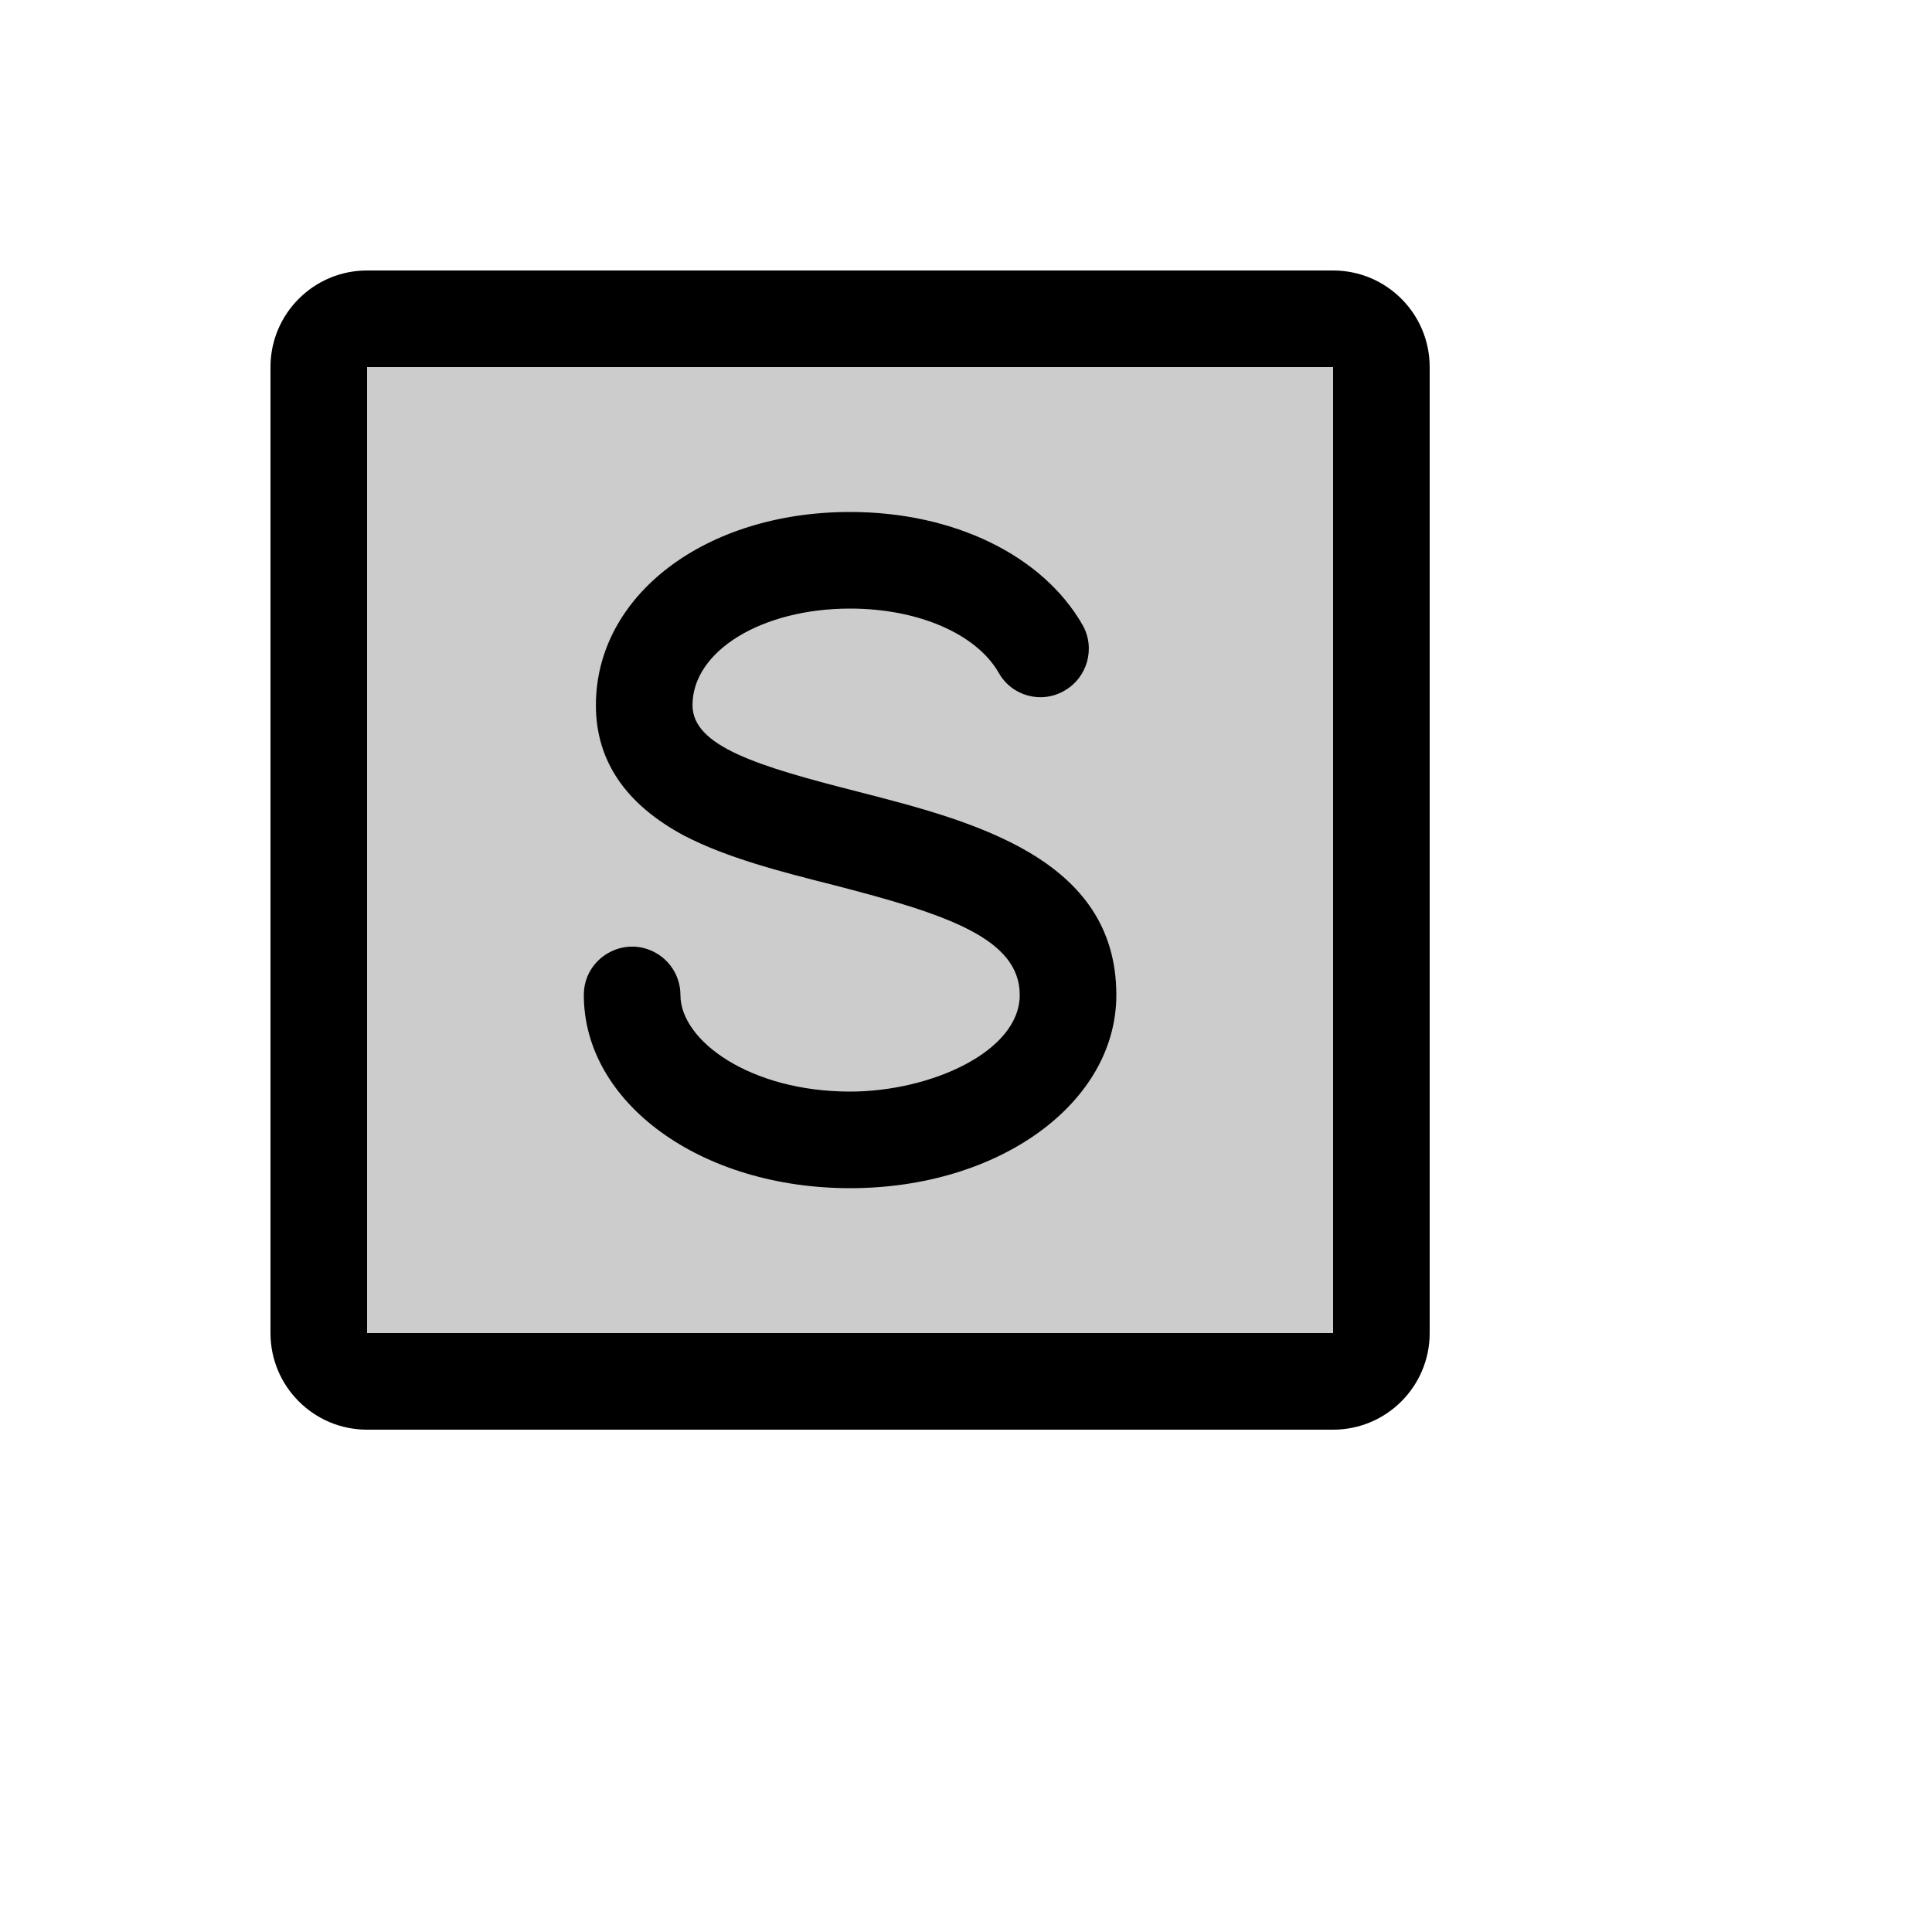
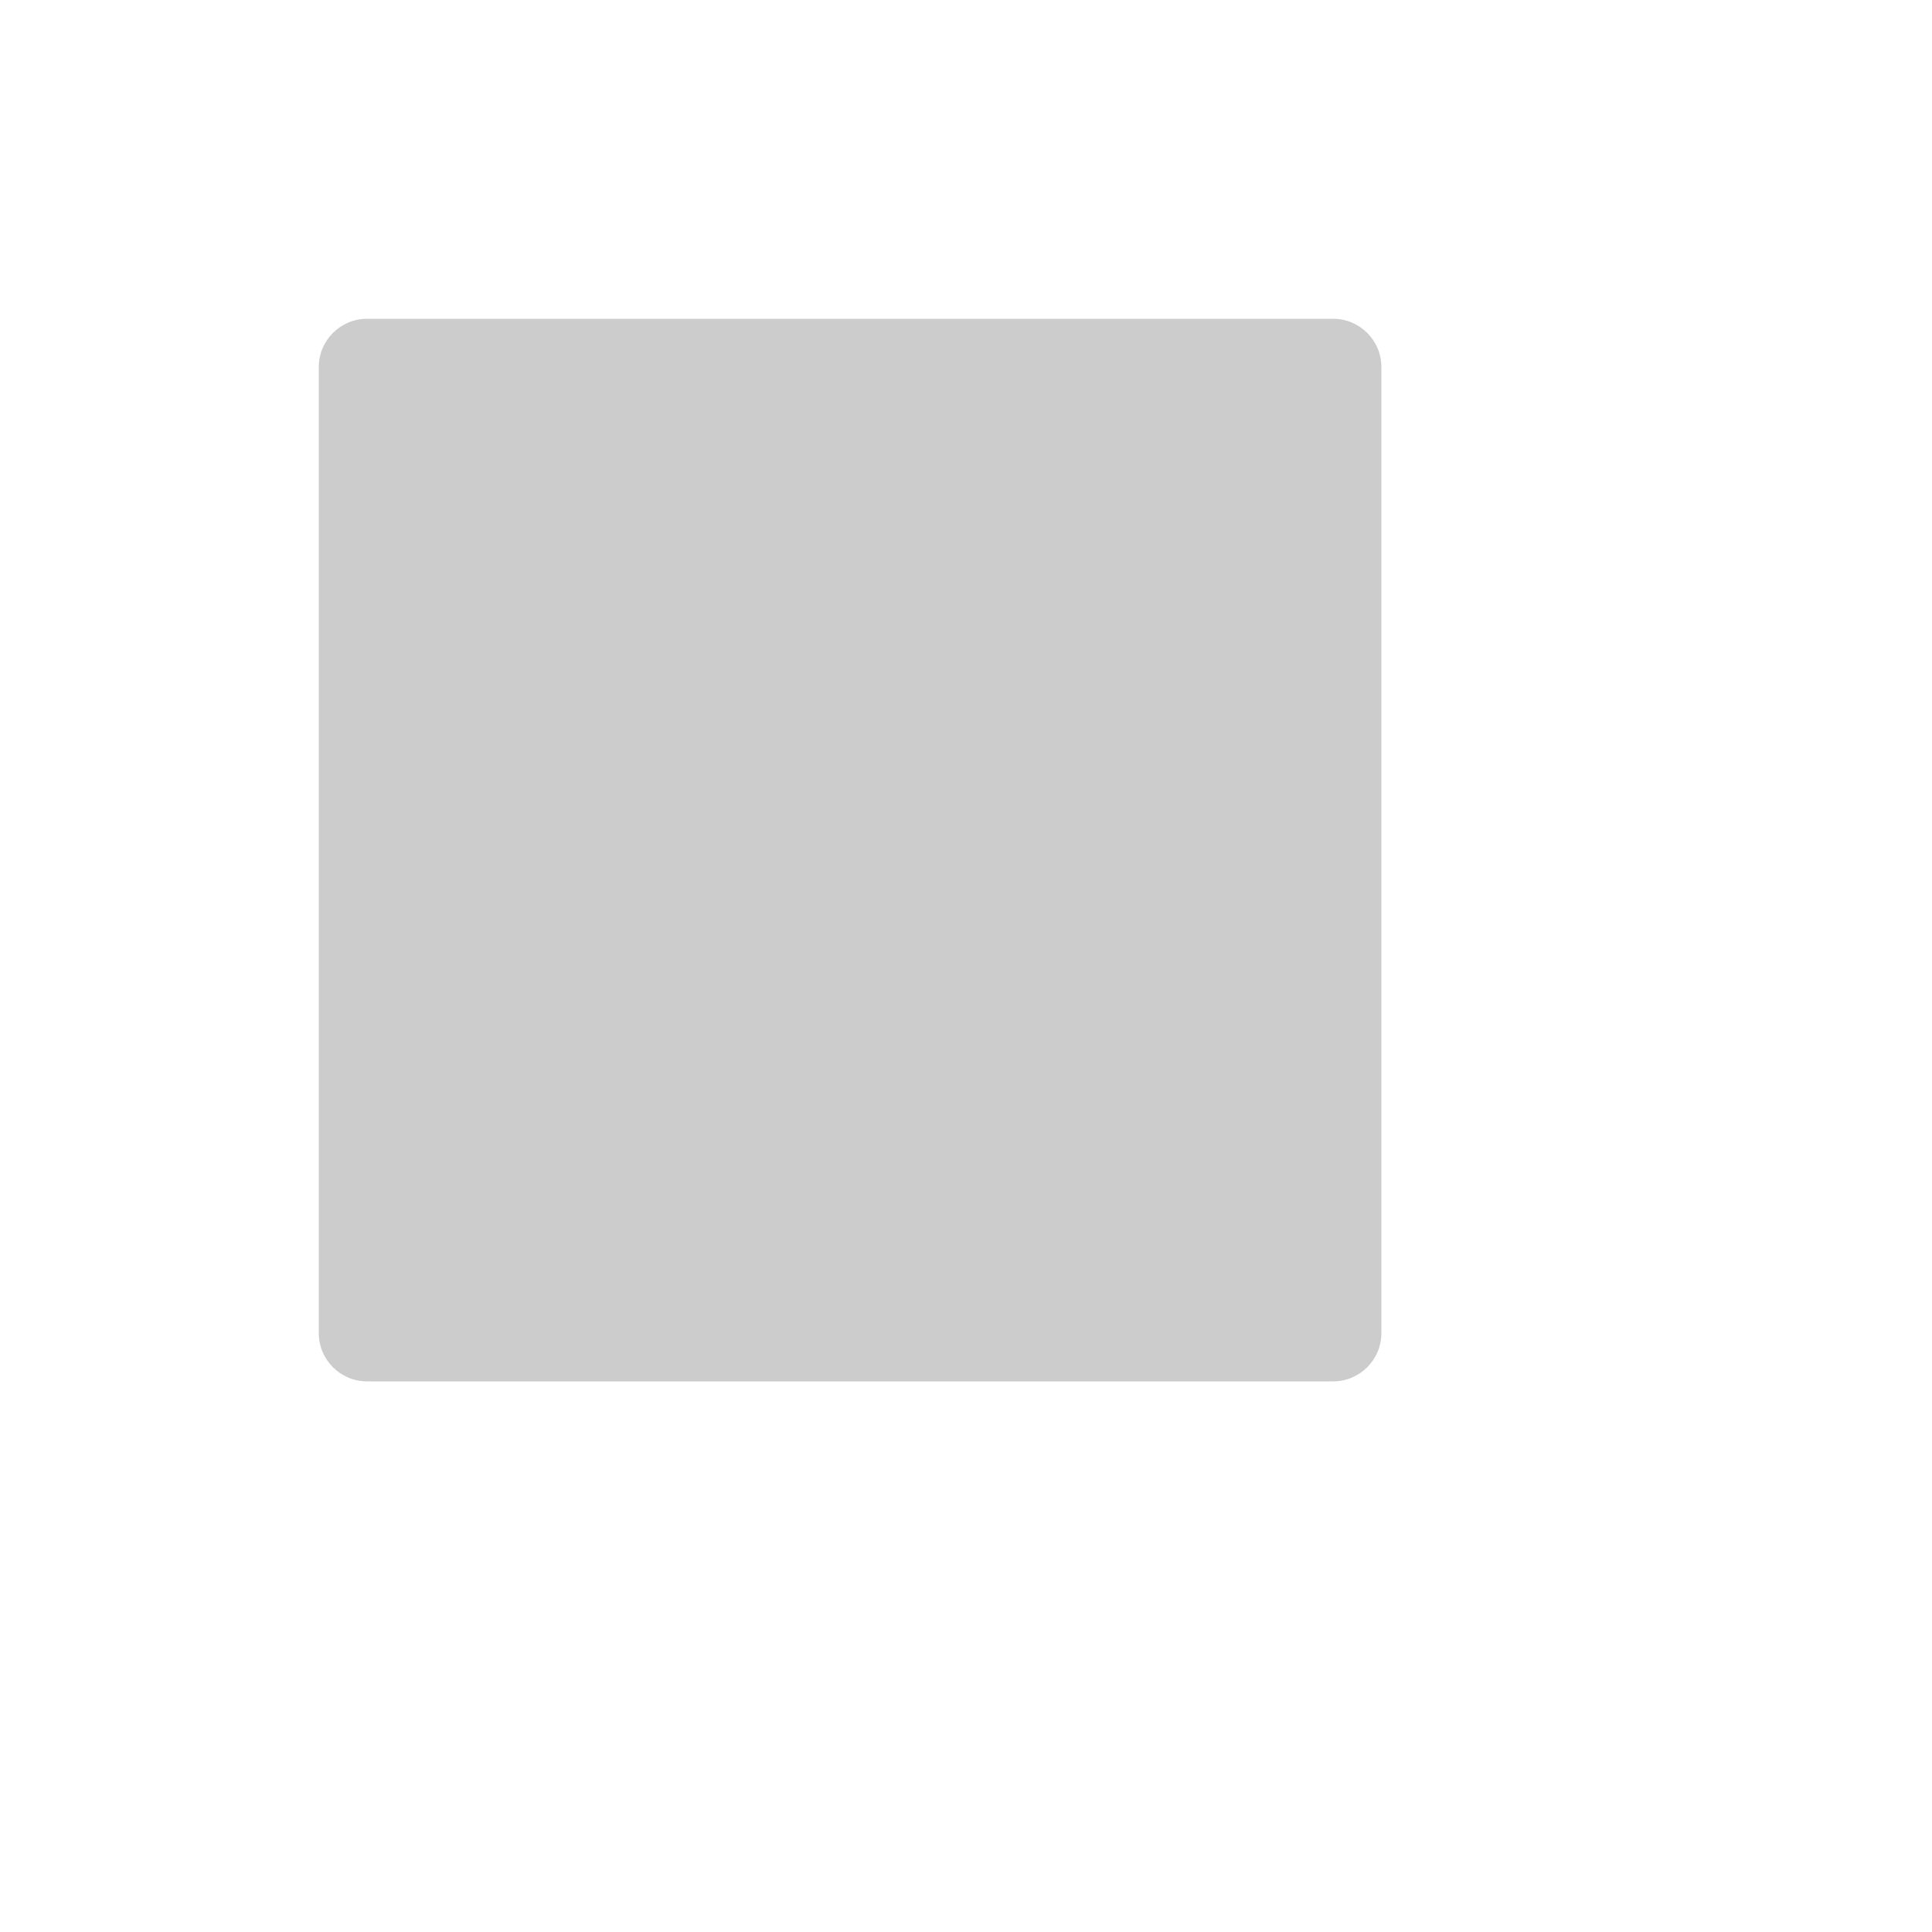
<svg xmlns="http://www.w3.org/2000/svg" version="1.1" width="100%" height="100%" id="svgWorkerArea" viewBox="-25 -25 625 625" style="background: white;">
  <defs id="defsdoc">
    <pattern id="patternBool" x="0" y="0" width="10" height="10" patternUnits="userSpaceOnUse" patternTransform="rotate(35)">
      <circle cx="5" cy="5" r="4" style="stroke: none;fill: #ff000070;" />
    </pattern>
  </defs>
  <g id="fileImp-702946556" class="cosito">
    <path id="pathImp-725411322" opacity="0.2" class="grouped" d="M421.875 93.75C421.875 93.75 421.875 406.25 421.875 406.25 421.875 414.88 414.88 421.875 406.25 421.875 406.25 421.875 93.75 421.875 93.75 421.875 85.121 421.875 78.125 414.88 78.125 406.25 78.125 406.25 78.125 93.75 78.125 93.75 78.125 85.121 85.121 78.125 93.75 78.125 93.75 78.125 406.25 78.125 406.25 78.125 414.88 78.125 421.875 85.121 421.875 93.75 421.875 93.75 421.875 93.75 421.875 93.75" />
-     <path id="pathImp-64977904" class="grouped" d="M336.133 296.875C336.133 331.836 298.242 359.375 250 359.375 201.758 359.375 163.867 331.836 163.867 296.875 163.867 284.847 176.888 277.329 187.305 283.343 192.139 286.135 195.117 291.293 195.117 296.875 195.117 311.719 217.774 328.125 250 328.125 275.977 328.125 304.883 315.234 304.883 296.875 304.883 278.516 281.055 270.703 244.727 261.328 227.734 257.031 210.156 252.539 196.289 245.312 177.344 235.156 167.774 221.094 167.774 203.125 167.774 167.578 203.125 140.625 250 140.625 283.594 140.625 312.305 154.688 325.195 177.148 329.449 184.646 326.827 194.173 319.336 198.438 311.853 202.81 302.238 200.163 298.047 192.578 290.82 180.078 272.07 171.875 250 171.875 221.484 171.875 199.024 185.547 199.024 203.125 199.024 216.406 220.117 222.852 252.344 231.055 289.649 240.625 336.133 252.539 336.133 296.875 336.133 296.875 336.133 296.875 336.133 296.875M437.5 93.75C437.5 93.75 437.5 406.25 437.5 406.25 437.5 423.509 423.509 437.5 406.25 437.5 406.25 437.5 93.75 437.5 93.75 437.5 76.491 437.5 62.5 423.509 62.5 406.25 62.5 406.25 62.5 93.75 62.5 93.75 62.5 76.491 76.491 62.5 93.75 62.5 93.75 62.5 406.25 62.5 406.25 62.5 423.509 62.5 437.5 76.491 437.5 93.75 437.5 93.75 437.5 93.75 437.5 93.75M406.25 406.25C406.25 406.25 406.25 93.75 406.25 93.75 406.25 93.75 93.75 93.75 93.75 93.75 93.75 93.75 93.75 406.25 93.75 406.25 93.75 406.25 406.25 406.25 406.25 406.25" />
  </g>
</svg>